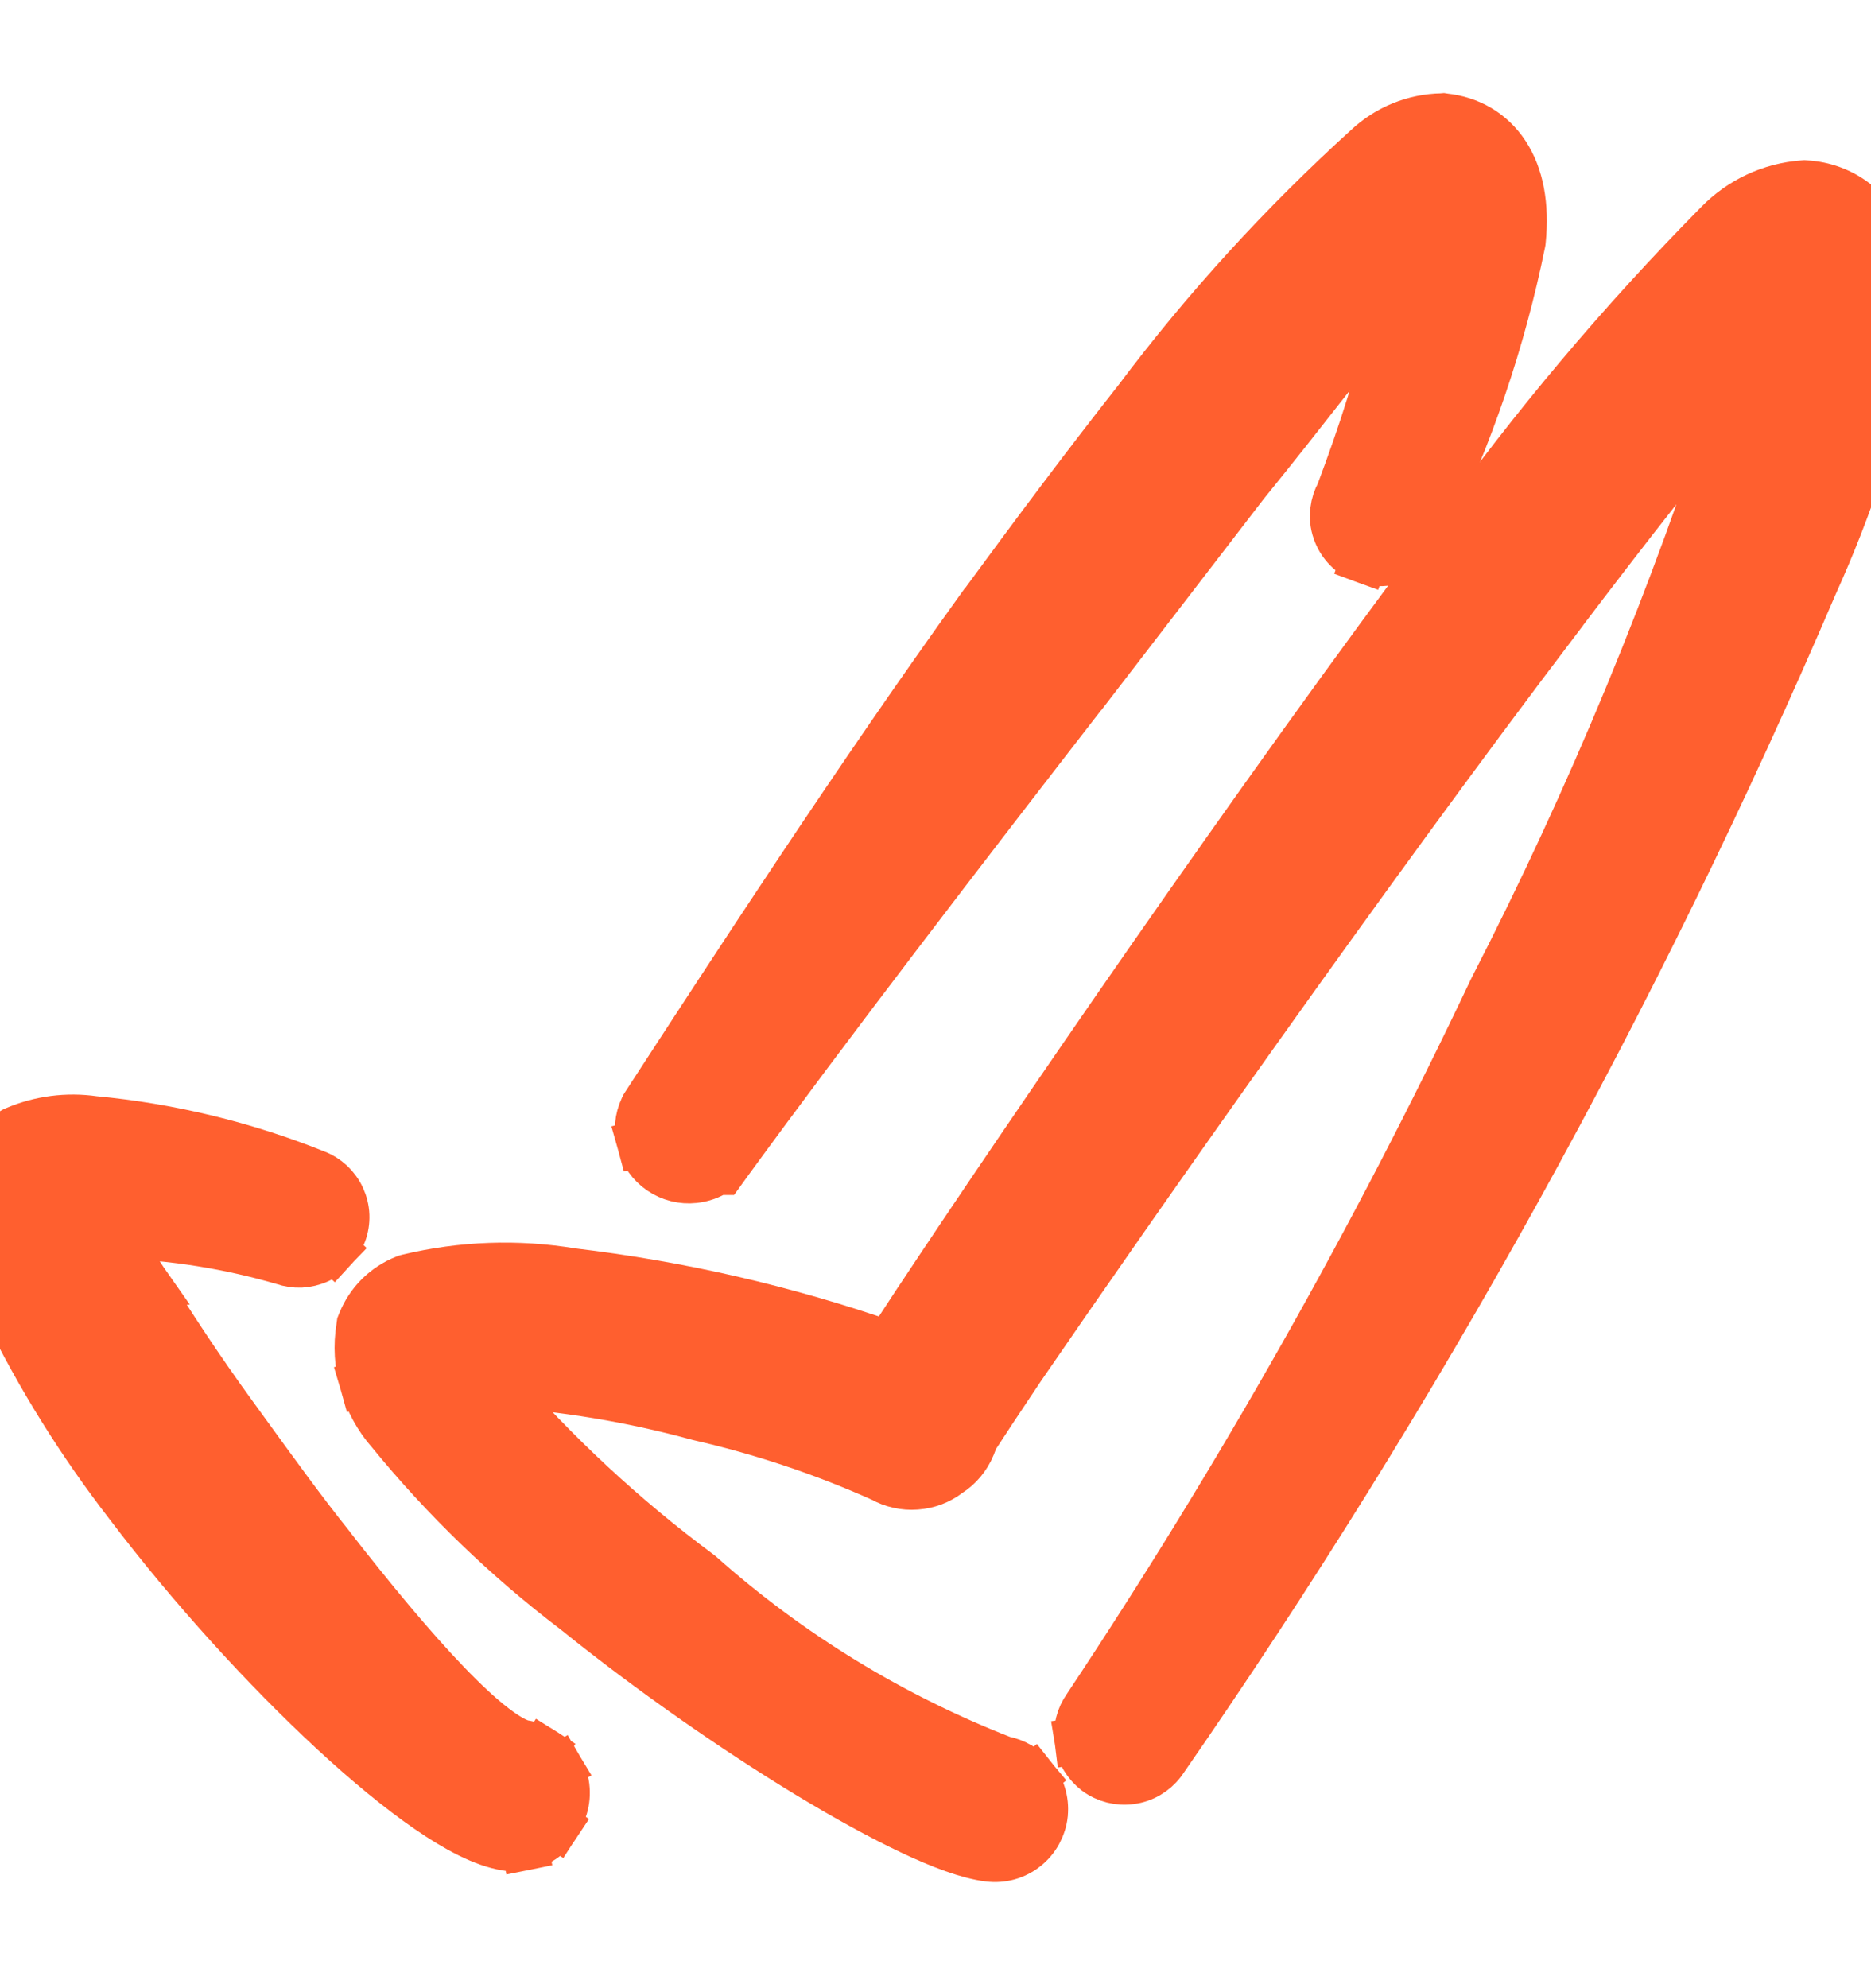
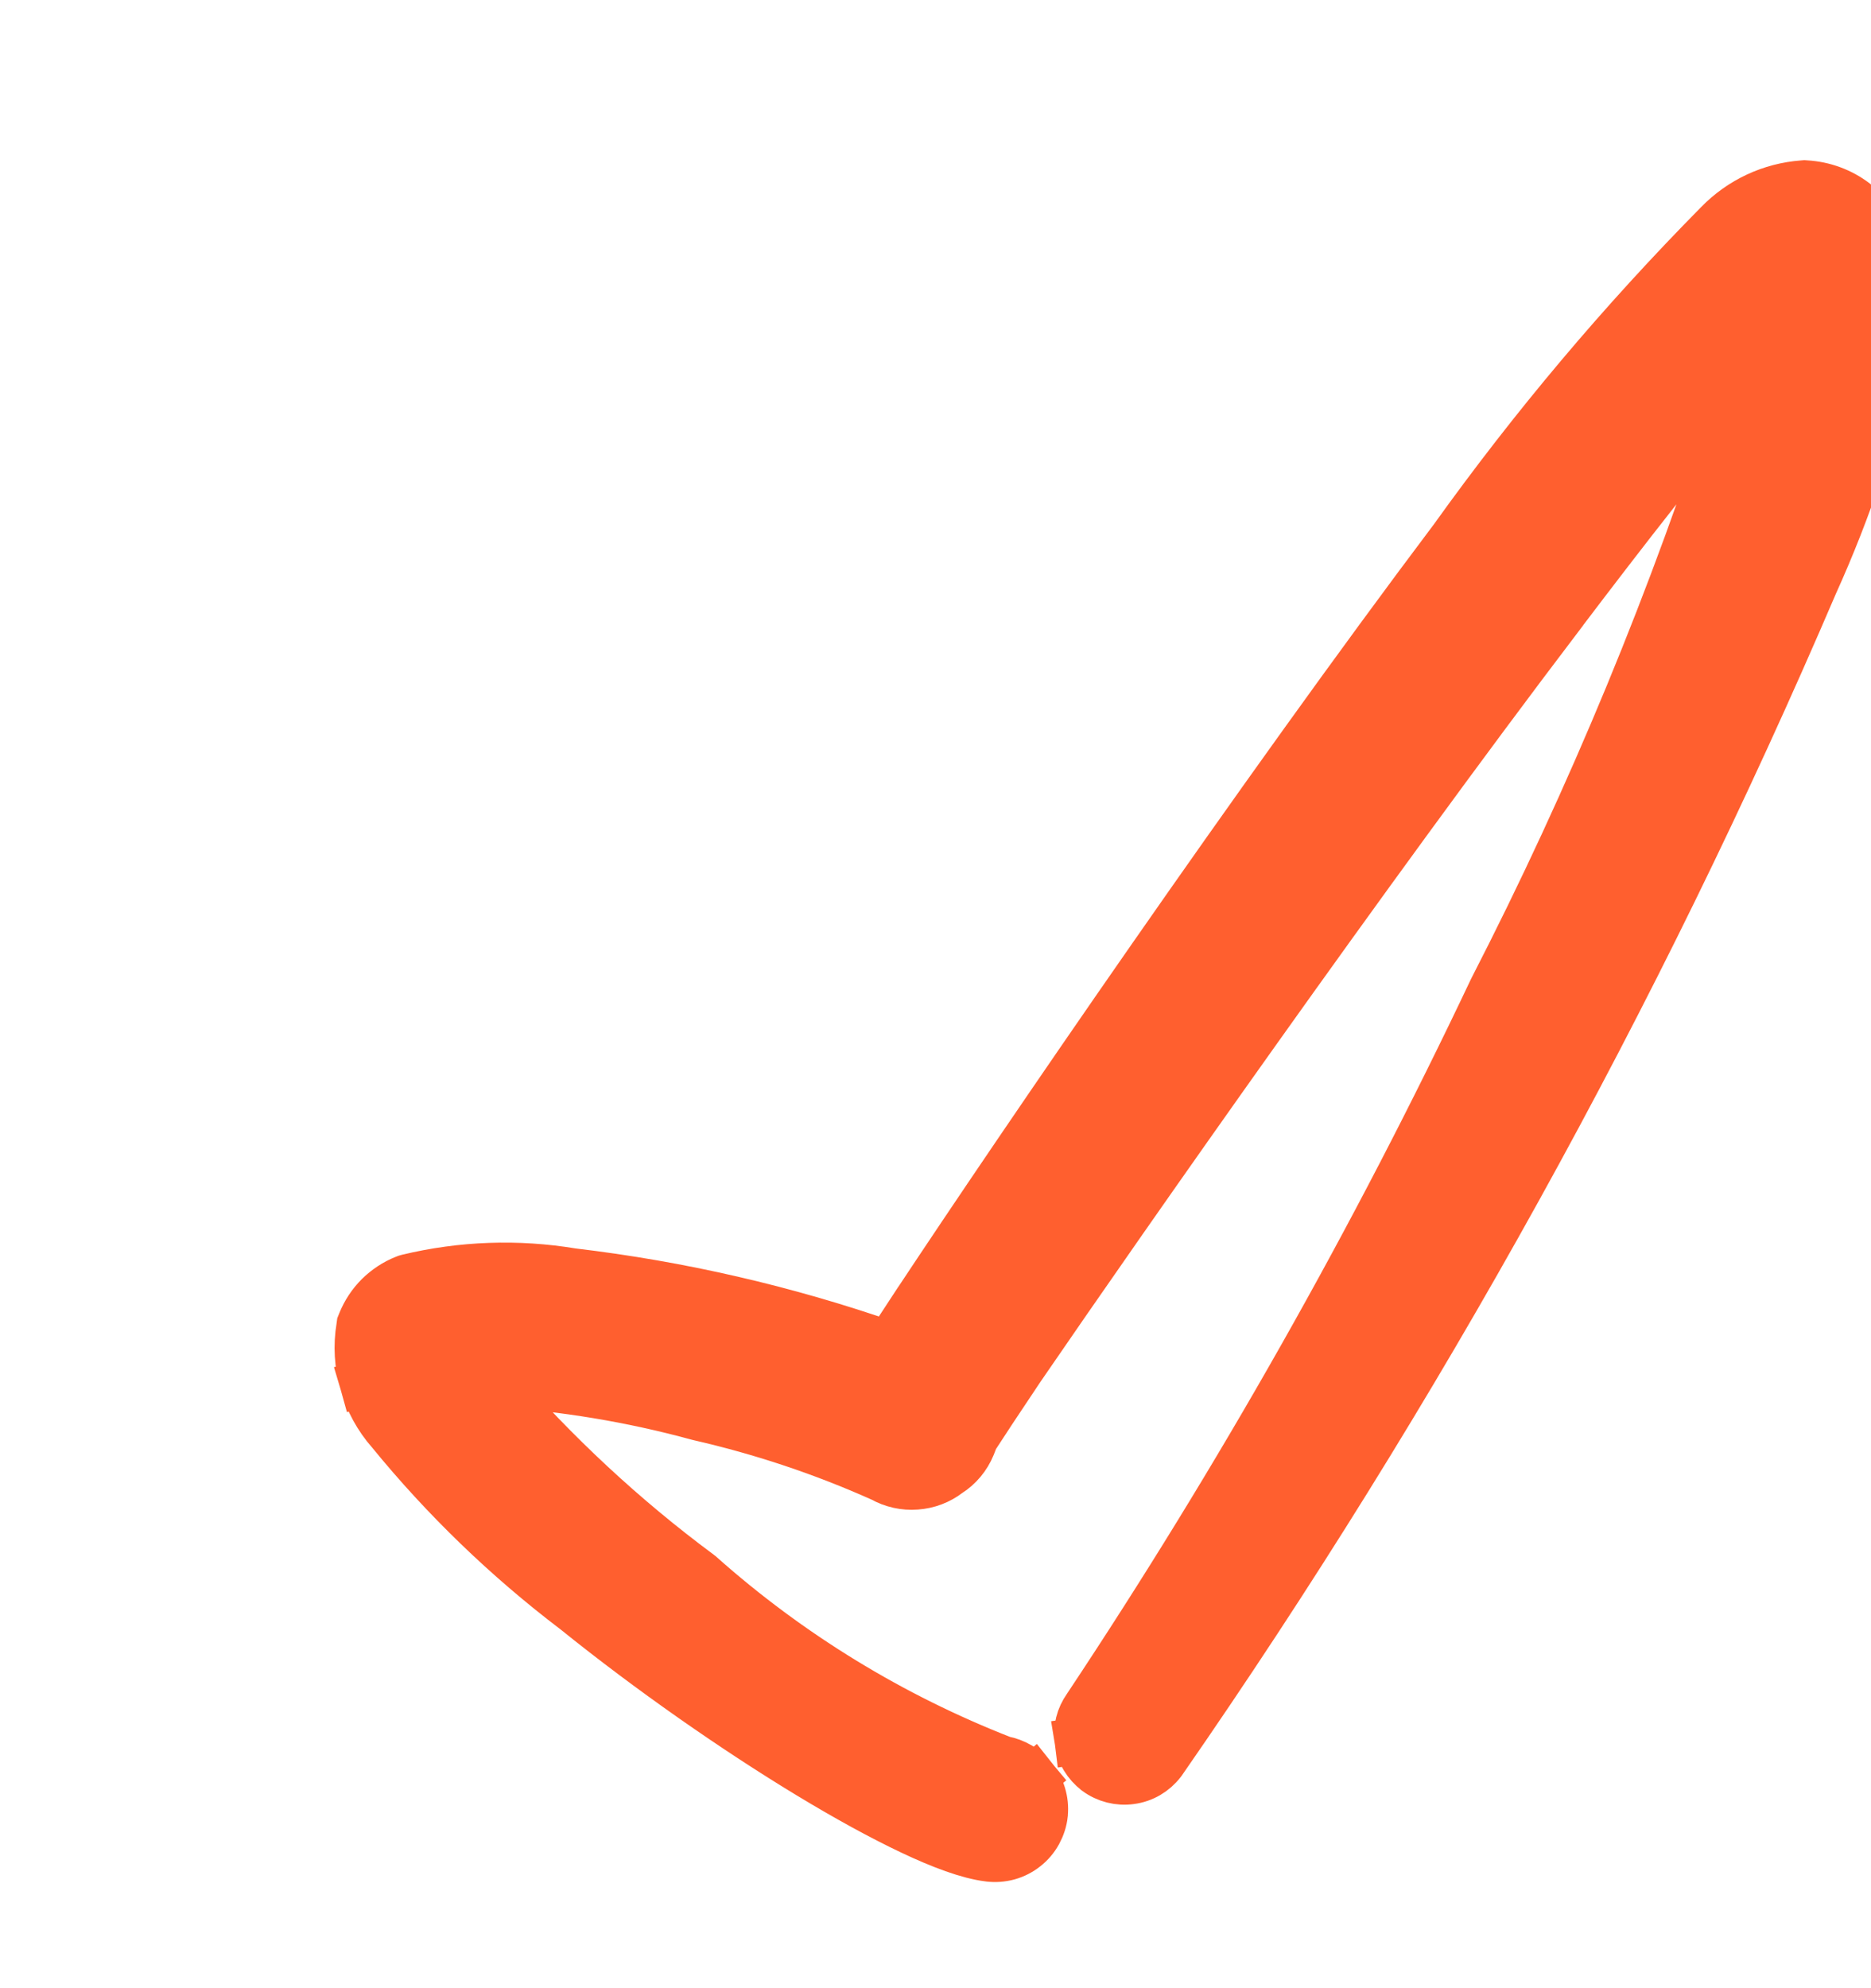
<svg xmlns="http://www.w3.org/2000/svg" width="16" height="17" viewBox="0 0 16 17" fill="none">
-   <path d="M14.999 2.902C14.989 2.94 14.978 2.979 14.966 3.02C14.943 3.102 14.918 3.19 14.894 3.282C14.895 3.281 14.895 3.279 14.896 3.277L14.999 2.902ZM14.999 2.902C15.02 2.88 15.04 2.858 15.06 2.838L14.999 2.902ZM15.444 1.571L15.431 1.57L15.419 1.571C15.142 1.591 14.883 1.712 14.69 1.911C13.865 2.746 13.108 3.645 12.425 4.599C10.755 6.817 8.741 9.766 7.84 11.127L7.839 11.128L7.598 11.496C6.723 11.191 5.816 10.982 4.895 10.873C4.427 10.795 3.948 10.812 3.486 10.923L3.472 10.927L3.459 10.932C3.375 10.965 3.299 11.016 3.235 11.079C3.171 11.143 3.121 11.219 3.087 11.303L3.079 11.323L3.076 11.345C3.049 11.506 3.059 11.67 3.104 11.827L3.296 11.772L3.104 11.827C3.149 11.982 3.227 12.126 3.334 12.247C3.799 12.817 4.331 13.33 4.917 13.775C5.556 14.29 6.279 14.794 6.916 15.18C7.235 15.373 7.535 15.538 7.793 15.66C8.046 15.78 8.278 15.867 8.454 15.889L8.455 15.889C8.511 15.896 8.568 15.892 8.623 15.877C8.677 15.862 8.728 15.836 8.772 15.801C8.817 15.766 8.854 15.722 8.881 15.673C8.908 15.623 8.926 15.569 8.932 15.513L8.932 15.513L8.932 15.509C8.943 15.396 8.908 15.284 8.837 15.195L8.682 15.322L8.837 15.195C8.771 15.115 8.679 15.062 8.578 15.043C7.629 14.673 6.754 14.138 5.993 13.461L5.986 13.456L5.979 13.45C5.339 12.975 4.754 12.431 4.232 11.829C4.819 11.866 5.4 11.962 5.967 12.117L5.967 12.117L5.975 12.119C6.513 12.242 7.038 12.417 7.542 12.643C7.631 12.693 7.733 12.716 7.835 12.708C7.937 12.701 8.034 12.664 8.114 12.602C8.203 12.546 8.272 12.463 8.312 12.366L8.326 12.33V12.317C8.406 12.193 8.542 11.986 8.732 11.703C9.645 10.371 11.675 7.468 13.339 5.279L13.339 5.278C13.924 4.506 14.454 3.826 14.876 3.338C14.314 5.099 13.607 6.809 12.762 8.453L12.762 8.453L12.759 8.459C11.752 10.585 10.592 12.636 9.289 14.596C9.26 14.637 9.238 14.683 9.226 14.732C9.213 14.783 9.21 14.835 9.217 14.887L9.415 14.859L9.217 14.887C9.225 14.939 9.242 14.989 9.269 15.035C9.296 15.08 9.331 15.119 9.373 15.151L9.374 15.152C9.46 15.215 9.567 15.242 9.672 15.227C9.778 15.213 9.873 15.157 9.938 15.073L9.938 15.073L9.944 15.065C12.135 11.905 14.002 8.532 15.516 4.998C15.812 4.344 16.039 3.662 16.195 2.961L16.195 2.961L16.197 2.954C16.249 2.666 16.226 2.369 16.129 2.093C16.08 1.947 15.989 1.82 15.867 1.727C15.745 1.634 15.598 1.58 15.444 1.571ZM5.04 13.617C6.306 14.637 7.906 15.617 8.48 15.691C8.51 15.695 8.54 15.692 8.569 15.684C8.598 15.676 8.625 15.662 8.648 15.644C8.672 15.625 8.691 15.602 8.706 15.576C8.721 15.55 8.73 15.521 8.733 15.491L5.04 13.617Z" fill="#FF5F2F" stroke="#FF5F2F" stroke-width="0.4" />
-   <path d="M5.936 10.087C6.006 10.08 6.073 10.056 6.131 10.018H6.175L6.235 9.935C7.073 8.785 8.232 7.273 9.318 5.873L9.319 5.873L10.65 4.142C10.914 3.817 11.149 3.517 11.36 3.248C11.584 2.963 11.78 2.713 11.952 2.507C11.933 2.604 11.909 2.7 11.881 2.795L11.878 2.805L11.877 2.816C11.807 3.206 11.649 3.692 11.452 4.217C11.427 4.262 11.411 4.312 11.405 4.363C11.397 4.423 11.403 4.483 11.423 4.54C11.442 4.597 11.474 4.649 11.516 4.692C11.557 4.735 11.609 4.768 11.665 4.788L11.733 4.6L11.665 4.788C11.721 4.809 11.782 4.816 11.841 4.81C11.901 4.804 11.959 4.785 12.01 4.754C12.061 4.723 12.105 4.68 12.137 4.63L11.97 4.521L12.137 4.63C12.163 4.59 12.181 4.547 12.192 4.501C12.568 3.731 12.845 2.917 13.016 2.078L13.018 2.067L13.019 2.057C13.049 1.755 13.002 1.503 12.879 1.315C12.753 1.123 12.562 1.021 12.355 0.999L12.342 0.997L12.33 0.998C12.092 1.002 11.864 1.095 11.691 1.257C10.968 1.913 10.308 2.635 9.722 3.416C9.3 3.951 8.845 4.559 8.386 5.186L8.386 5.186L8.384 5.187C7.335 6.644 6.293 8.248 5.513 9.447L5.512 9.449L5.505 9.46L5.499 9.473C5.455 9.566 5.446 9.671 5.474 9.771L5.666 9.718L5.474 9.771C5.501 9.87 5.562 9.956 5.647 10.014C5.732 10.072 5.834 10.098 5.936 10.087Z" fill="#FF5F2F" stroke="#FF5F2F" stroke-width="0.4" />
-   <path d="M2.824 13.208L2.824 13.208L2.823 13.206C2.586 12.909 2.354 12.588 2.127 12.275C2.083 12.214 2.039 12.153 1.995 12.093C1.731 11.73 1.441 11.296 1.238 10.955L1.239 10.955L1.232 10.945C1.149 10.821 1.072 10.693 1.003 10.56C1.484 10.576 1.962 10.653 2.425 10.788C2.472 10.804 2.522 10.812 2.573 10.81C2.625 10.807 2.677 10.795 2.725 10.773C2.773 10.751 2.816 10.719 2.852 10.681L2.705 10.545L2.852 10.681C2.888 10.642 2.916 10.596 2.934 10.547C2.953 10.497 2.961 10.444 2.959 10.392L2.959 10.392C2.957 10.339 2.944 10.287 2.922 10.239C2.9 10.191 2.868 10.148 2.83 10.112C2.792 10.077 2.747 10.049 2.699 10.031C2.093 9.788 1.454 9.633 0.804 9.572C0.575 9.539 0.341 9.569 0.128 9.66L0.119 9.664L0.111 9.668C0.001 9.728 -0.086 9.822 -0.136 9.936L-0.144 9.953L-0.148 9.971C-0.197 10.177 -0.205 10.391 -0.171 10.6C-0.138 10.806 -0.064 11.003 0.045 11.181C0.336 11.777 0.688 12.341 1.094 12.866C1.628 13.571 2.266 14.271 2.846 14.808C3.136 15.076 3.415 15.306 3.662 15.476C3.899 15.639 4.132 15.764 4.326 15.795C4.38 15.805 4.435 15.804 4.488 15.793L4.449 15.597L4.488 15.793C4.544 15.782 4.596 15.76 4.643 15.729C4.689 15.697 4.729 15.657 4.76 15.61L4.593 15.5L4.76 15.61C4.787 15.569 4.807 15.523 4.819 15.475C4.839 15.419 4.847 15.36 4.843 15.3C4.839 15.233 4.818 15.169 4.784 15.111L4.612 15.214L4.784 15.111C4.75 15.054 4.703 15.005 4.646 14.97L4.539 15.138L4.646 14.97C4.594 14.936 4.534 14.915 4.472 14.906C4.425 14.895 4.344 14.855 4.227 14.765C4.109 14.675 3.973 14.548 3.822 14.391C3.521 14.078 3.176 13.66 2.824 13.208Z" fill="#FF5F2F" stroke="#FF5F2F" stroke-width="0.4" />
+   <path d="M14.999 2.902C14.989 2.94 14.978 2.979 14.966 3.02C14.943 3.102 14.918 3.19 14.894 3.282C14.895 3.281 14.895 3.279 14.896 3.277ZM14.999 2.902C15.02 2.88 15.04 2.858 15.06 2.838L14.999 2.902ZM15.444 1.571L15.431 1.57L15.419 1.571C15.142 1.591 14.883 1.712 14.69 1.911C13.865 2.746 13.108 3.645 12.425 4.599C10.755 6.817 8.741 9.766 7.84 11.127L7.839 11.128L7.598 11.496C6.723 11.191 5.816 10.982 4.895 10.873C4.427 10.795 3.948 10.812 3.486 10.923L3.472 10.927L3.459 10.932C3.375 10.965 3.299 11.016 3.235 11.079C3.171 11.143 3.121 11.219 3.087 11.303L3.079 11.323L3.076 11.345C3.049 11.506 3.059 11.67 3.104 11.827L3.296 11.772L3.104 11.827C3.149 11.982 3.227 12.126 3.334 12.247C3.799 12.817 4.331 13.33 4.917 13.775C5.556 14.29 6.279 14.794 6.916 15.18C7.235 15.373 7.535 15.538 7.793 15.66C8.046 15.78 8.278 15.867 8.454 15.889L8.455 15.889C8.511 15.896 8.568 15.892 8.623 15.877C8.677 15.862 8.728 15.836 8.772 15.801C8.817 15.766 8.854 15.722 8.881 15.673C8.908 15.623 8.926 15.569 8.932 15.513L8.932 15.513L8.932 15.509C8.943 15.396 8.908 15.284 8.837 15.195L8.682 15.322L8.837 15.195C8.771 15.115 8.679 15.062 8.578 15.043C7.629 14.673 6.754 14.138 5.993 13.461L5.986 13.456L5.979 13.45C5.339 12.975 4.754 12.431 4.232 11.829C4.819 11.866 5.4 11.962 5.967 12.117L5.967 12.117L5.975 12.119C6.513 12.242 7.038 12.417 7.542 12.643C7.631 12.693 7.733 12.716 7.835 12.708C7.937 12.701 8.034 12.664 8.114 12.602C8.203 12.546 8.272 12.463 8.312 12.366L8.326 12.33V12.317C8.406 12.193 8.542 11.986 8.732 11.703C9.645 10.371 11.675 7.468 13.339 5.279L13.339 5.278C13.924 4.506 14.454 3.826 14.876 3.338C14.314 5.099 13.607 6.809 12.762 8.453L12.762 8.453L12.759 8.459C11.752 10.585 10.592 12.636 9.289 14.596C9.26 14.637 9.238 14.683 9.226 14.732C9.213 14.783 9.21 14.835 9.217 14.887L9.415 14.859L9.217 14.887C9.225 14.939 9.242 14.989 9.269 15.035C9.296 15.08 9.331 15.119 9.373 15.151L9.374 15.152C9.46 15.215 9.567 15.242 9.672 15.227C9.778 15.213 9.873 15.157 9.938 15.073L9.938 15.073L9.944 15.065C12.135 11.905 14.002 8.532 15.516 4.998C15.812 4.344 16.039 3.662 16.195 2.961L16.195 2.961L16.197 2.954C16.249 2.666 16.226 2.369 16.129 2.093C16.08 1.947 15.989 1.82 15.867 1.727C15.745 1.634 15.598 1.58 15.444 1.571ZM5.04 13.617C6.306 14.637 7.906 15.617 8.48 15.691C8.51 15.695 8.54 15.692 8.569 15.684C8.598 15.676 8.625 15.662 8.648 15.644C8.672 15.625 8.691 15.602 8.706 15.576C8.721 15.55 8.73 15.521 8.733 15.491L5.04 13.617Z" fill="#FF5F2F" stroke="#FF5F2F" stroke-width="0.4" />
</svg>